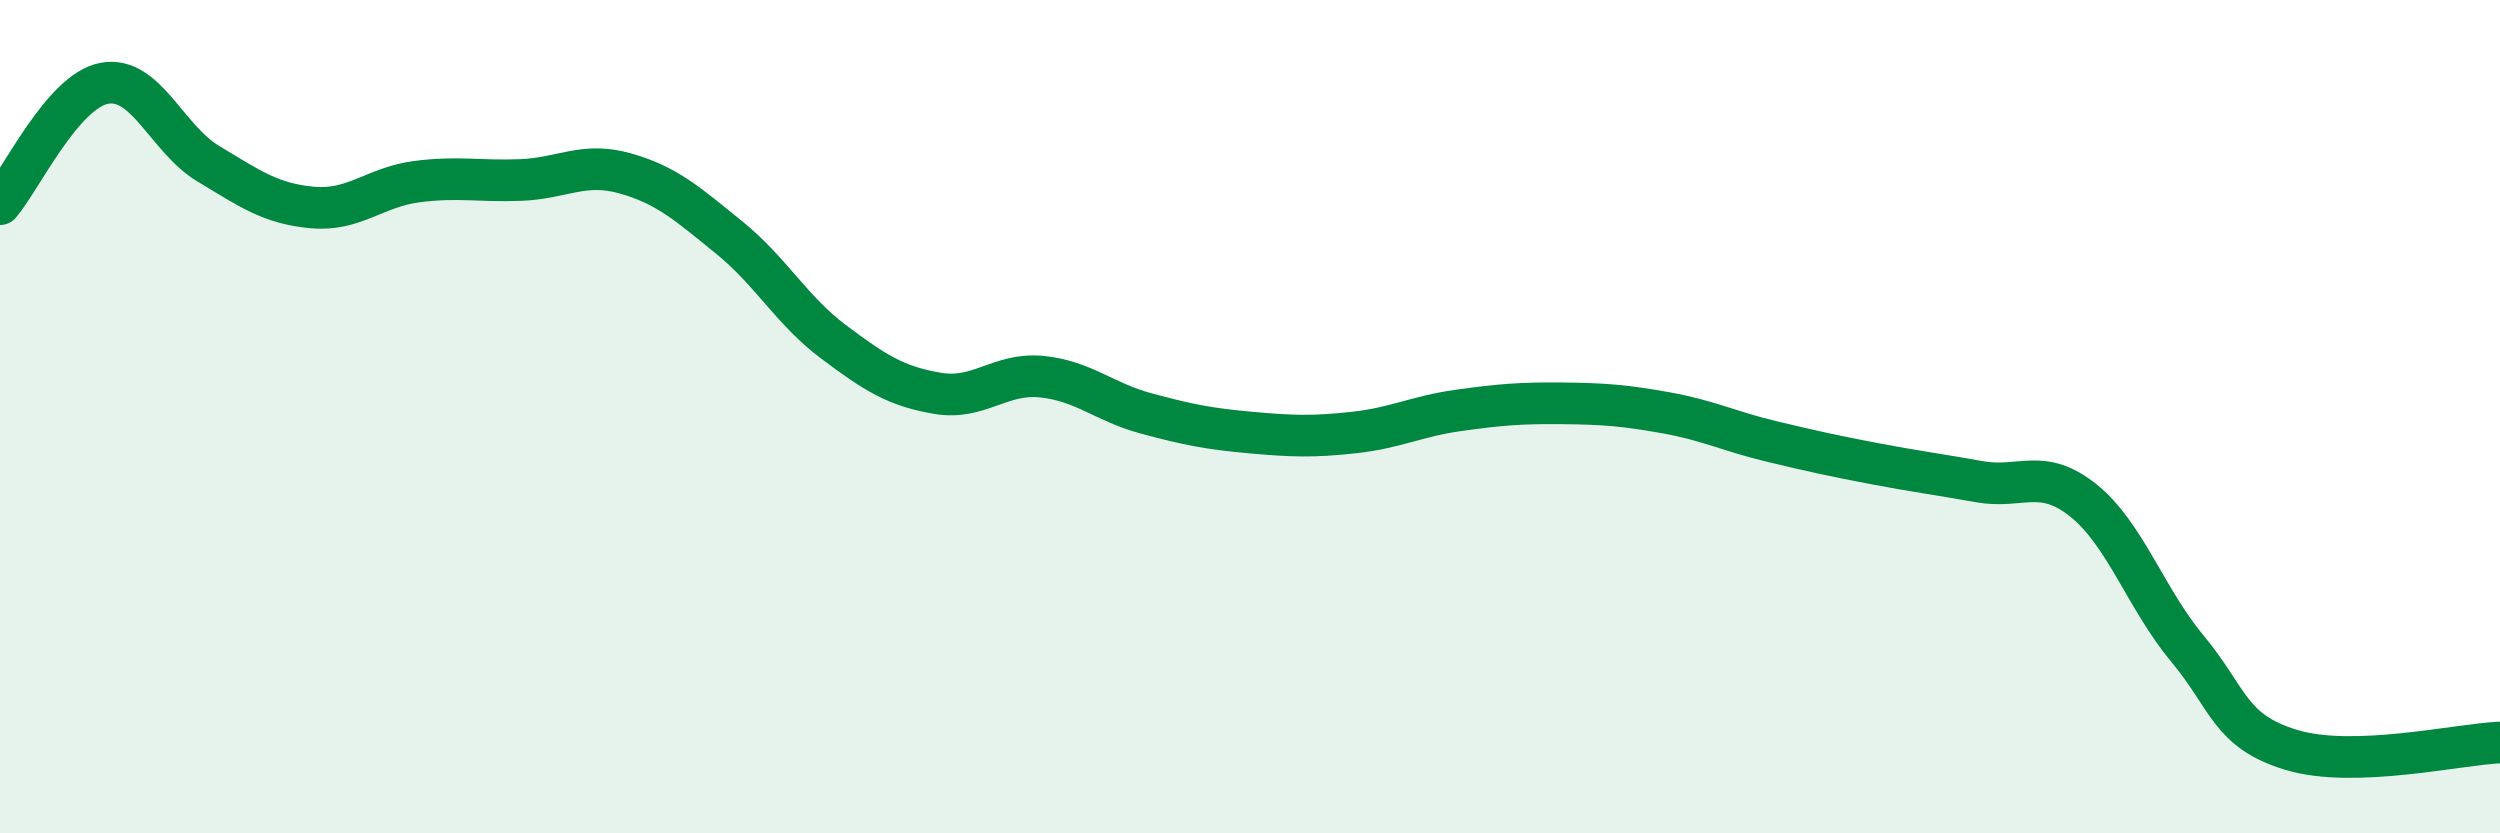
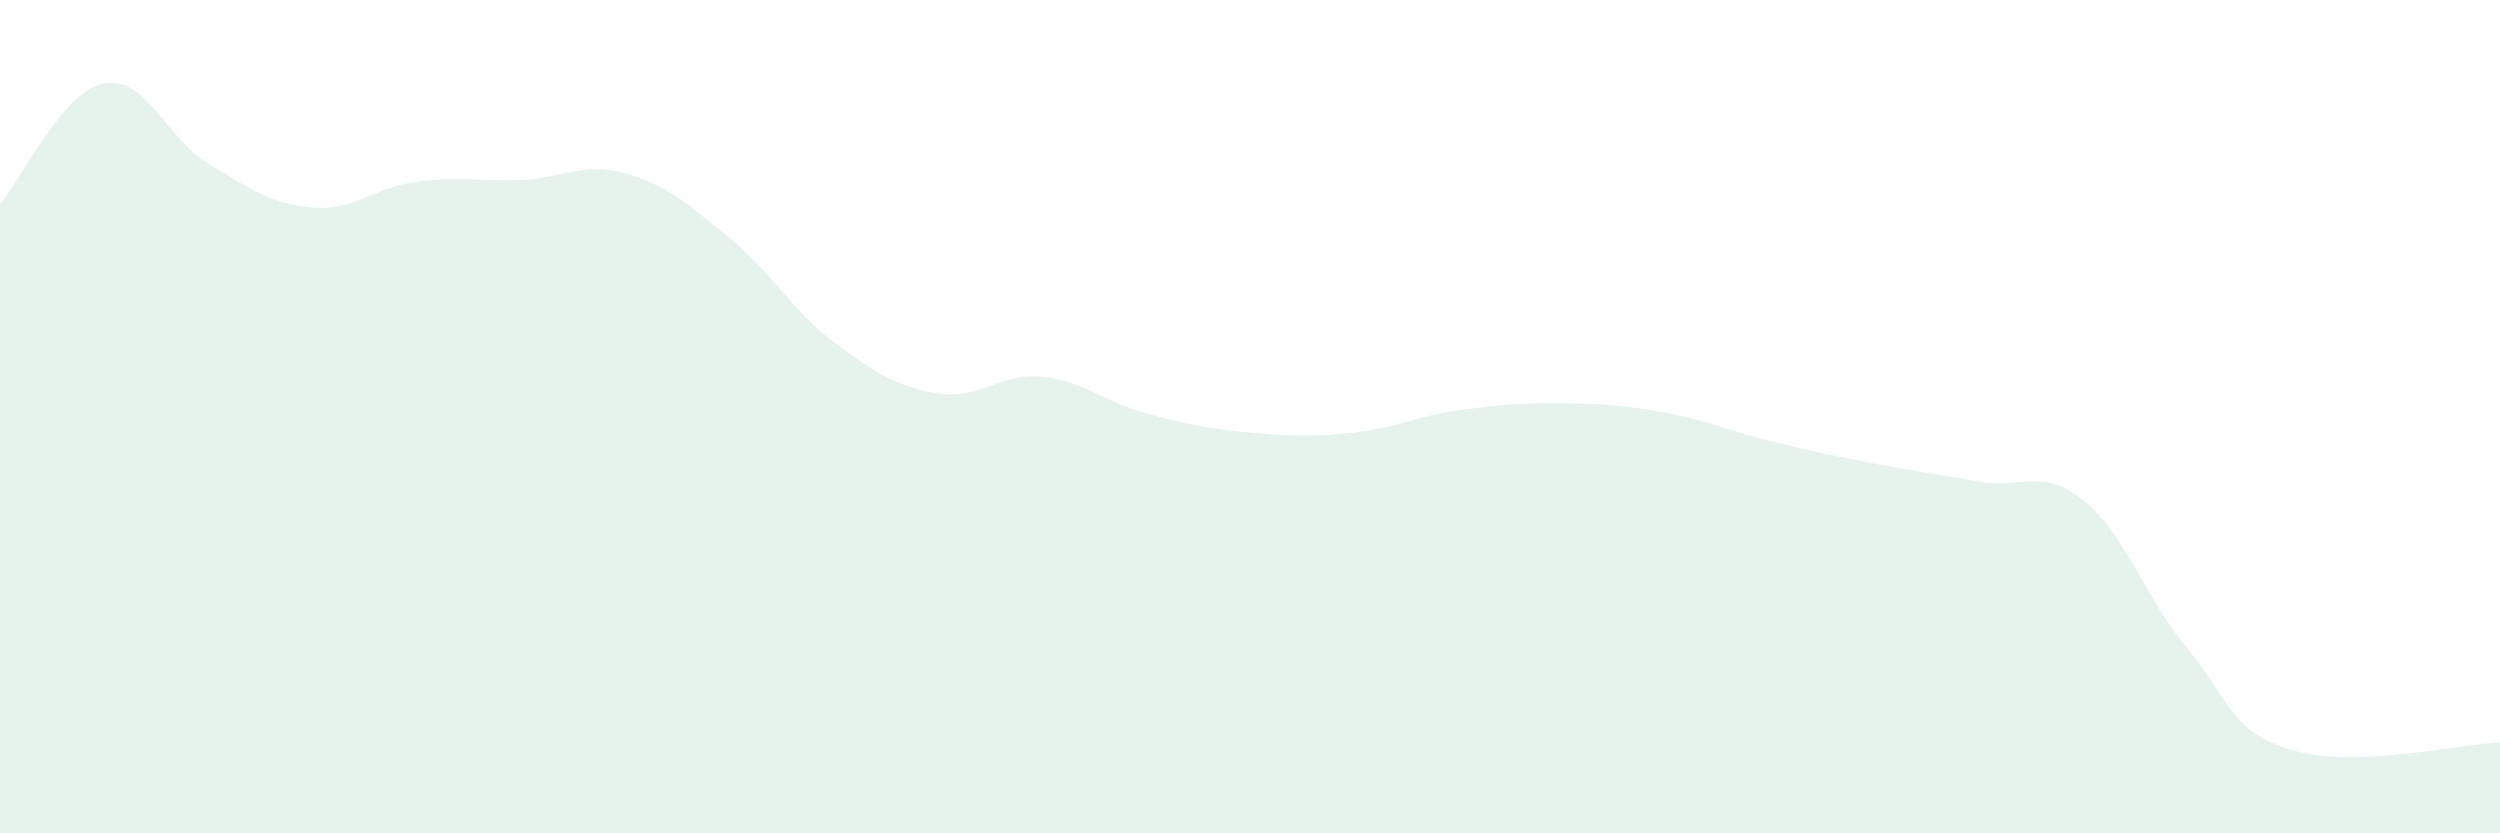
<svg xmlns="http://www.w3.org/2000/svg" width="60" height="20" viewBox="0 0 60 20">
  <path d="M 0,4.9 C 0.5,4.32 1.5,2.19 2.5,2 C 3.5,1.81 4,3.33 5,3.93 C 6,4.53 6.5,4.89 7.5,4.98 C 8.5,5.07 9,4.49 10,4.36 C 11,4.23 11.5,4.36 12.5,4.32 C 13.5,4.28 14,3.88 15,4.16 C 16,4.44 16.5,4.89 17.5,5.7 C 18.5,6.51 19,7.45 20,8.2 C 21,8.95 21.5,9.27 22.5,9.44 C 23.5,9.61 24,8.94 25,9.04 C 26,9.14 26.5,9.65 27.5,9.92 C 28.5,10.19 29,10.29 30,10.38 C 31,10.47 31.5,10.49 32.5,10.38 C 33.5,10.27 34,9.99 35,9.85 C 36,9.71 36.5,9.67 37.5,9.68 C 38.5,9.69 39,9.73 40,9.91 C 41,10.09 41.5,10.35 42.5,10.59 C 43.5,10.83 44,10.94 45,11.13 C 46,11.32 46.5,11.38 47.5,11.56 C 48.5,11.74 49,11.21 50,12.01 C 51,12.81 51.5,14.37 52.5,15.57 C 53.5,16.77 53.5,17.55 55,18 C 56.5,18.45 59,17.86 60,17.82L60 20L0 20Z" fill="#008740" opacity="0.1" stroke-linecap="round" stroke-linejoin="round" />
-   <path d="M 0,4.9 C 0.5,4.32 1.5,2.19 2.5,2 C 3.5,1.81 4,3.33 5,3.93 C 6,4.53 6.5,4.89 7.5,4.98 C 8.5,5.07 9,4.49 10,4.36 C 11,4.23 11.5,4.36 12.5,4.32 C 13.5,4.28 14,3.88 15,4.16 C 16,4.44 16.5,4.89 17.5,5.7 C 18.5,6.51 19,7.45 20,8.2 C 21,8.95 21.5,9.27 22.5,9.44 C 23.5,9.61 24,8.94 25,9.04 C 26,9.14 26.5,9.65 27.5,9.92 C 28.5,10.19 29,10.29 30,10.38 C 31,10.47 31.5,10.49 32.5,10.38 C 33.5,10.27 34,9.99 35,9.85 C 36,9.71 36.5,9.67 37.5,9.68 C 38.5,9.69 39,9.73 40,9.91 C 41,10.09 41.5,10.35 42.5,10.59 C 43.5,10.83 44,10.94 45,11.13 C 46,11.32 46.5,11.38 47.5,11.56 C 48.5,11.74 49,11.21 50,12.01 C 51,12.81 51.5,14.37 52.5,15.57 C 53.5,16.77 53.5,17.55 55,18 C 56.5,18.45 59,17.86 60,17.82" stroke="#008740" stroke-width="1" fill="none" stroke-linecap="round" stroke-linejoin="round" />
</svg>